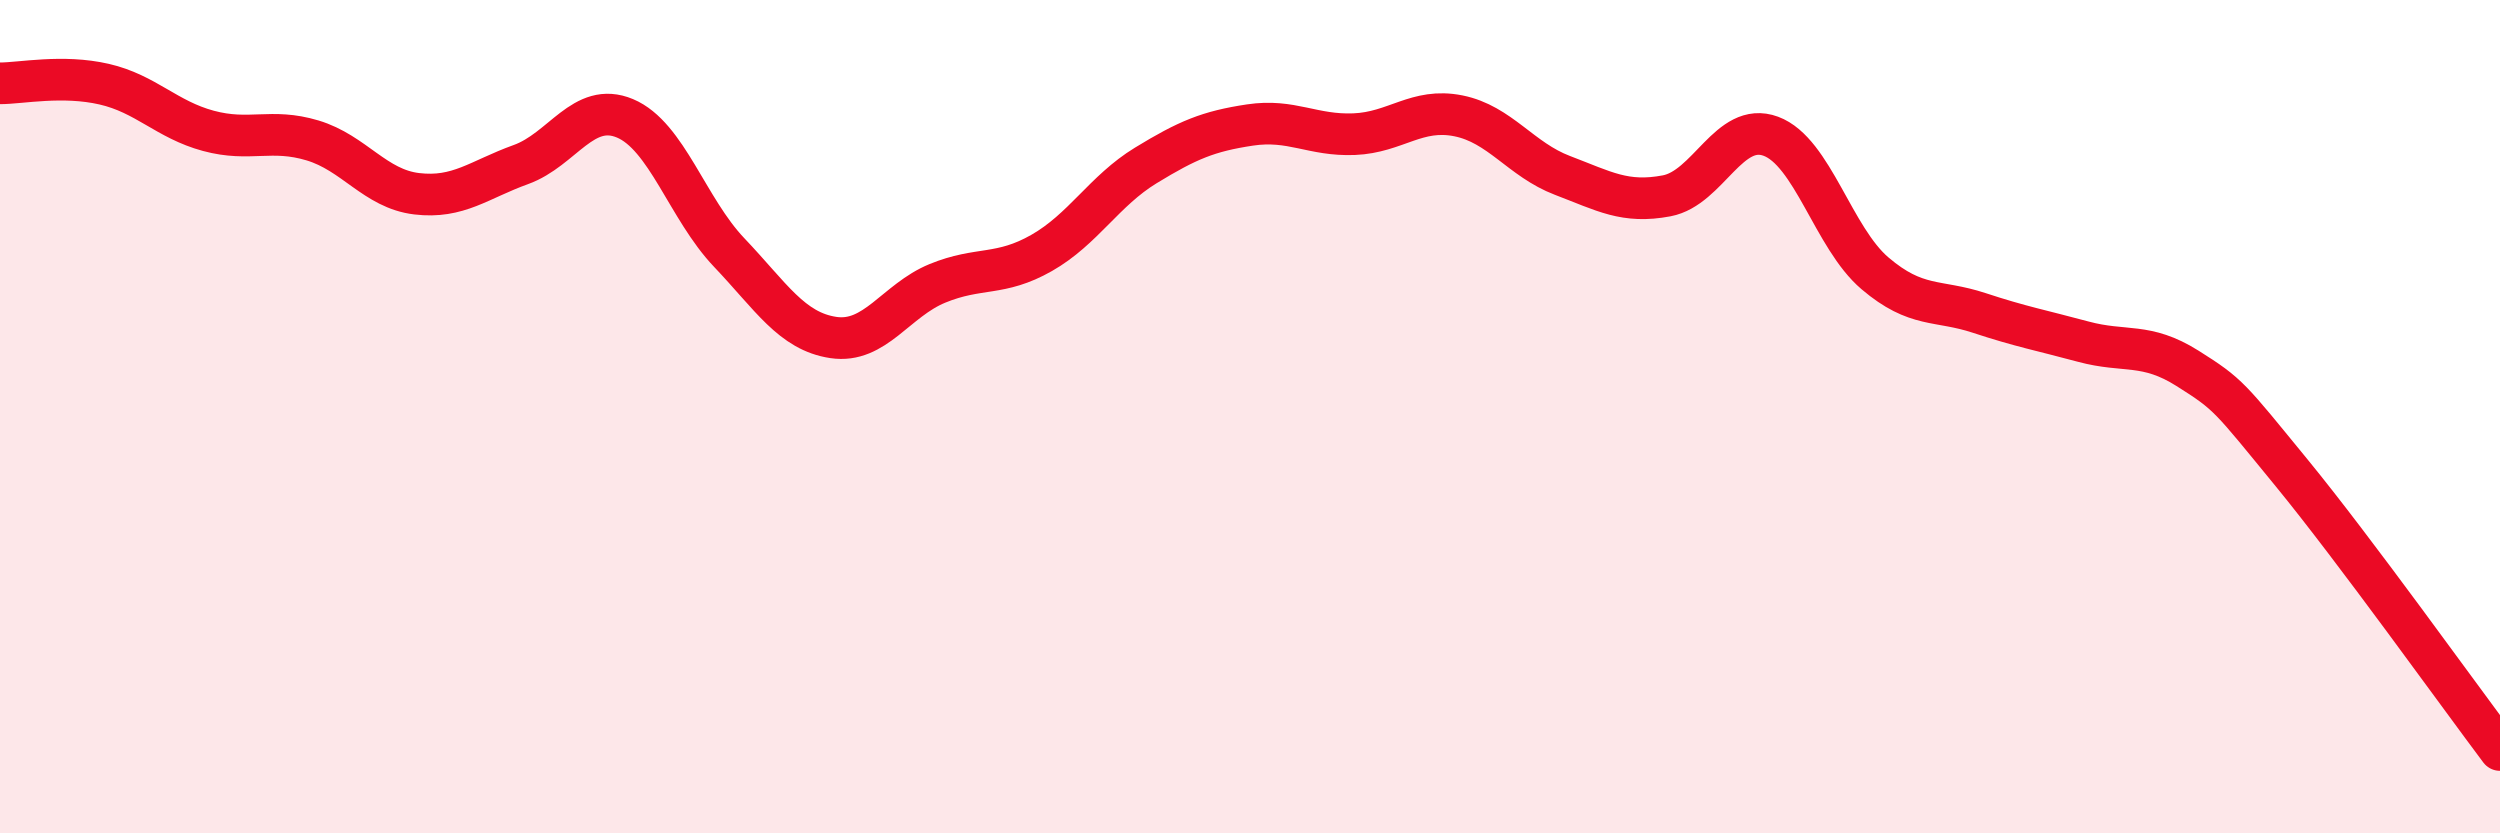
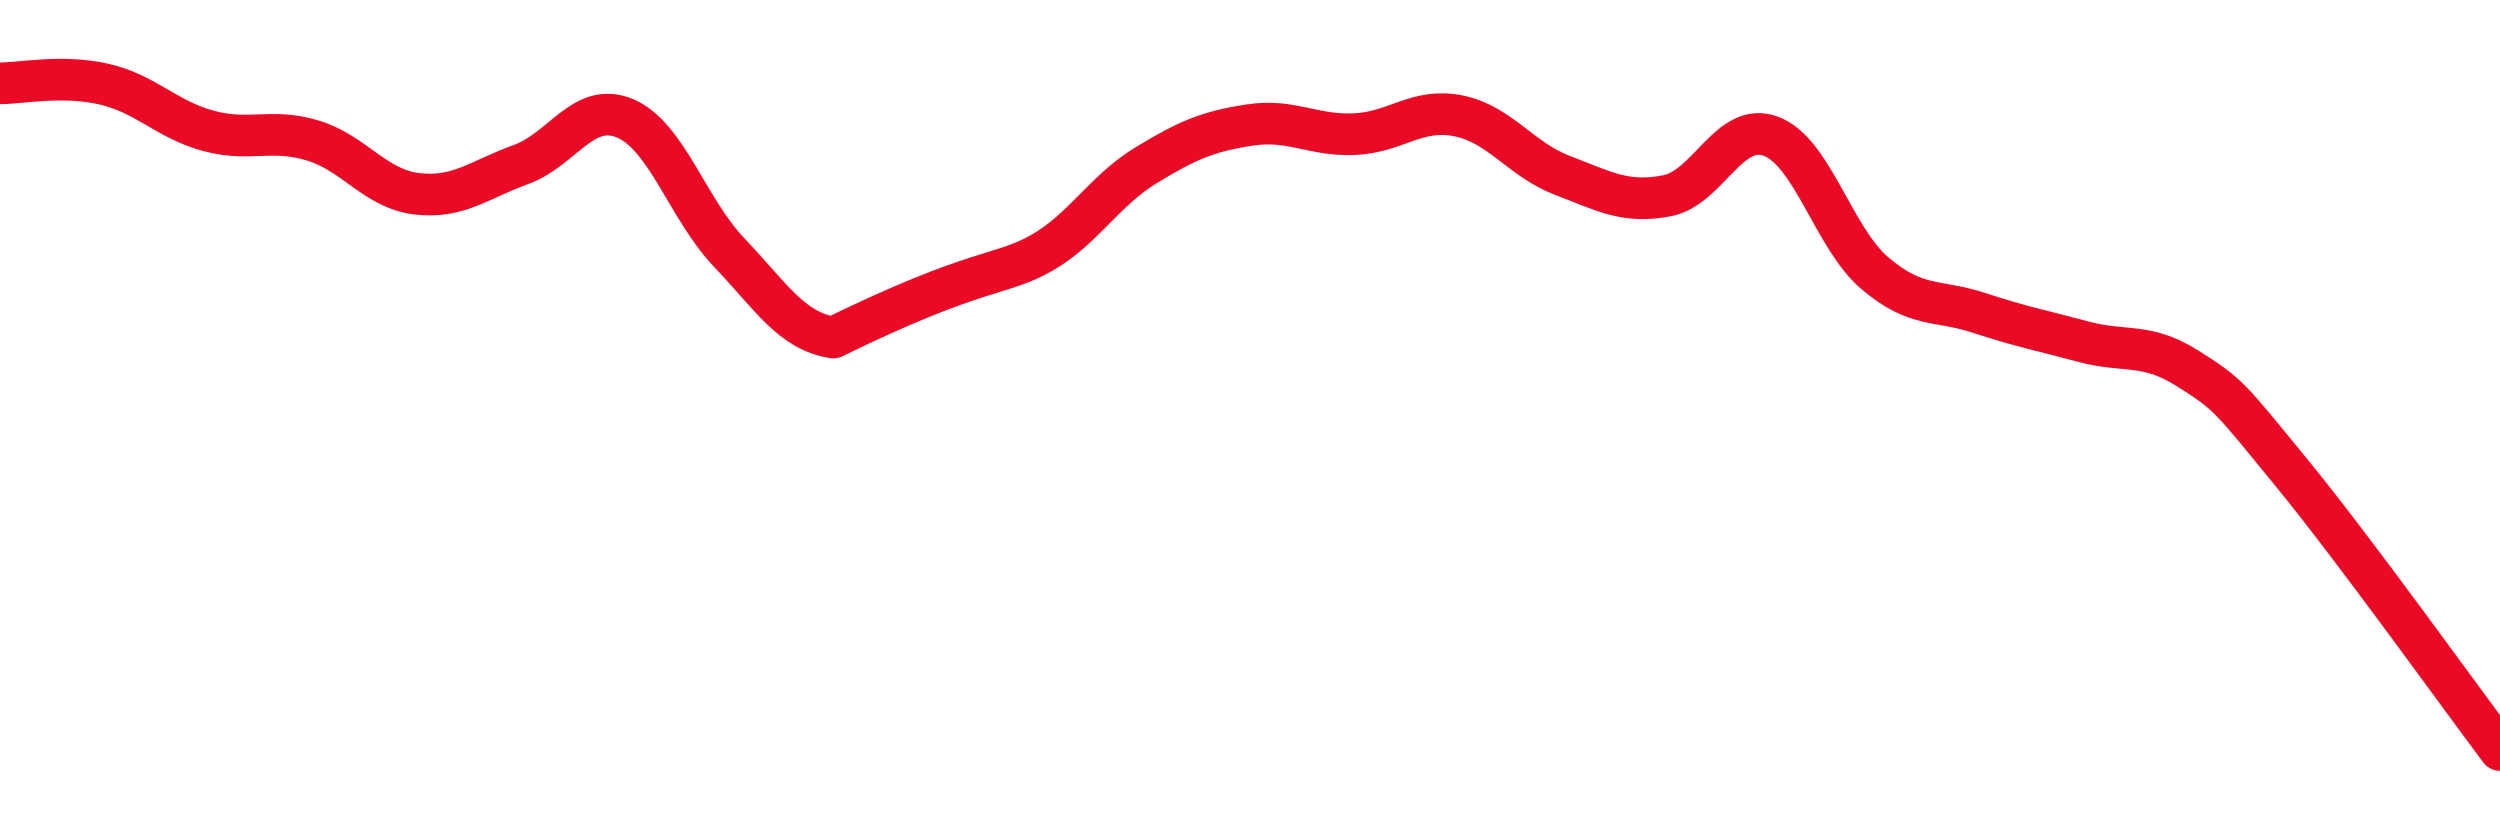
<svg xmlns="http://www.w3.org/2000/svg" width="60" height="20" viewBox="0 0 60 20">
-   <path d="M 0,2 C 0.5,2 1.5,1.79 2.5,2.02 C 3.5,2.25 4,2.87 5,3.14 C 6,3.41 6.5,3.07 7.5,3.37 C 8.5,3.67 9,4.53 10,4.65 C 11,4.77 11.5,4.31 12.5,3.95 C 13.5,3.59 14,2.42 15,2.84 C 16,3.26 16.5,5.01 17.5,6.06 C 18.5,7.11 19,7.95 20,8.1 C 21,8.25 21.5,7.21 22.5,6.8 C 23.5,6.39 24,6.64 25,6.07 C 26,5.5 26.5,4.58 27.5,3.97 C 28.5,3.36 29,3.15 30,3 C 31,2.85 31.5,3.26 32.5,3.22 C 33.5,3.18 34,2.58 35,2.78 C 36,2.98 36.5,3.83 37.5,4.21 C 38.5,4.59 39,4.89 40,4.7 C 41,4.51 41.5,2.9 42.5,3.27 C 43.5,3.64 44,5.71 45,6.56 C 46,7.41 46.5,7.18 47.5,7.51 C 48.5,7.84 49,7.93 50,8.2 C 51,8.47 51.5,8.21 52.5,8.84 C 53.5,9.47 53.5,9.52 55,11.35 C 56.5,13.18 59,16.67 60,18L60 20L0 20Z" fill="#EB0A25" opacity="0.1" stroke-linecap="round" stroke-linejoin="round" />
-   <path d="M 0,2 C 0.5,2 1.5,1.79 2.5,2.02 C 3.5,2.25 4,2.87 5,3.14 C 6,3.41 6.5,3.07 7.5,3.37 C 8.5,3.67 9,4.53 10,4.65 C 11,4.77 11.5,4.31 12.5,3.95 C 13.5,3.59 14,2.42 15,2.84 C 16,3.26 16.5,5.01 17.5,6.06 C 18.5,7.11 19,7.95 20,8.1 C 21,8.25 21.5,7.21 22.5,6.8 C 23.5,6.39 24,6.64 25,6.07 C 26,5.5 26.5,4.58 27.5,3.97 C 28.5,3.36 29,3.15 30,3 C 31,2.85 31.5,3.26 32.5,3.22 C 33.5,3.18 34,2.58 35,2.78 C 36,2.98 36.5,3.83 37.5,4.21 C 38.5,4.59 39,4.89 40,4.7 C 41,4.51 41.5,2.9 42.5,3.27 C 43.5,3.64 44,5.71 45,6.56 C 46,7.41 46.5,7.18 47.5,7.51 C 48.5,7.84 49,7.93 50,8.2 C 51,8.47 51.5,8.21 52.5,8.84 C 53.5,9.47 53.5,9.52 55,11.35 C 56.5,13.18 59,16.67 60,18" stroke="#EB0A25" stroke-width="1" fill="none" stroke-linecap="round" stroke-linejoin="round" />
+   <path d="M 0,2 C 0.5,2 1.5,1.79 2.5,2.02 C 3.5,2.25 4,2.87 5,3.14 C 6,3.41 6.5,3.07 7.5,3.37 C 8.5,3.67 9,4.53 10,4.65 C 11,4.77 11.5,4.31 12.5,3.95 C 13.5,3.59 14,2.42 15,2.84 C 16,3.26 16.5,5.01 17.5,6.06 C 18.5,7.11 19,7.95 20,8.1 C 23.5,6.39 24,6.64 25,6.07 C 26,5.5 26.5,4.58 27.5,3.97 C 28.5,3.36 29,3.15 30,3 C 31,2.85 31.5,3.26 32.5,3.22 C 33.5,3.18 34,2.58 35,2.78 C 36,2.98 36.5,3.83 37.5,4.21 C 38.5,4.59 39,4.89 40,4.7 C 41,4.51 41.5,2.9 42.5,3.27 C 43.5,3.64 44,5.71 45,6.56 C 46,7.41 46.5,7.18 47.5,7.51 C 48.5,7.84 49,7.93 50,8.2 C 51,8.47 51.5,8.21 52.5,8.84 C 53.5,9.47 53.5,9.52 55,11.35 C 56.5,13.18 59,16.67 60,18" stroke="#EB0A25" stroke-width="1" fill="none" stroke-linecap="round" stroke-linejoin="round" />
</svg>